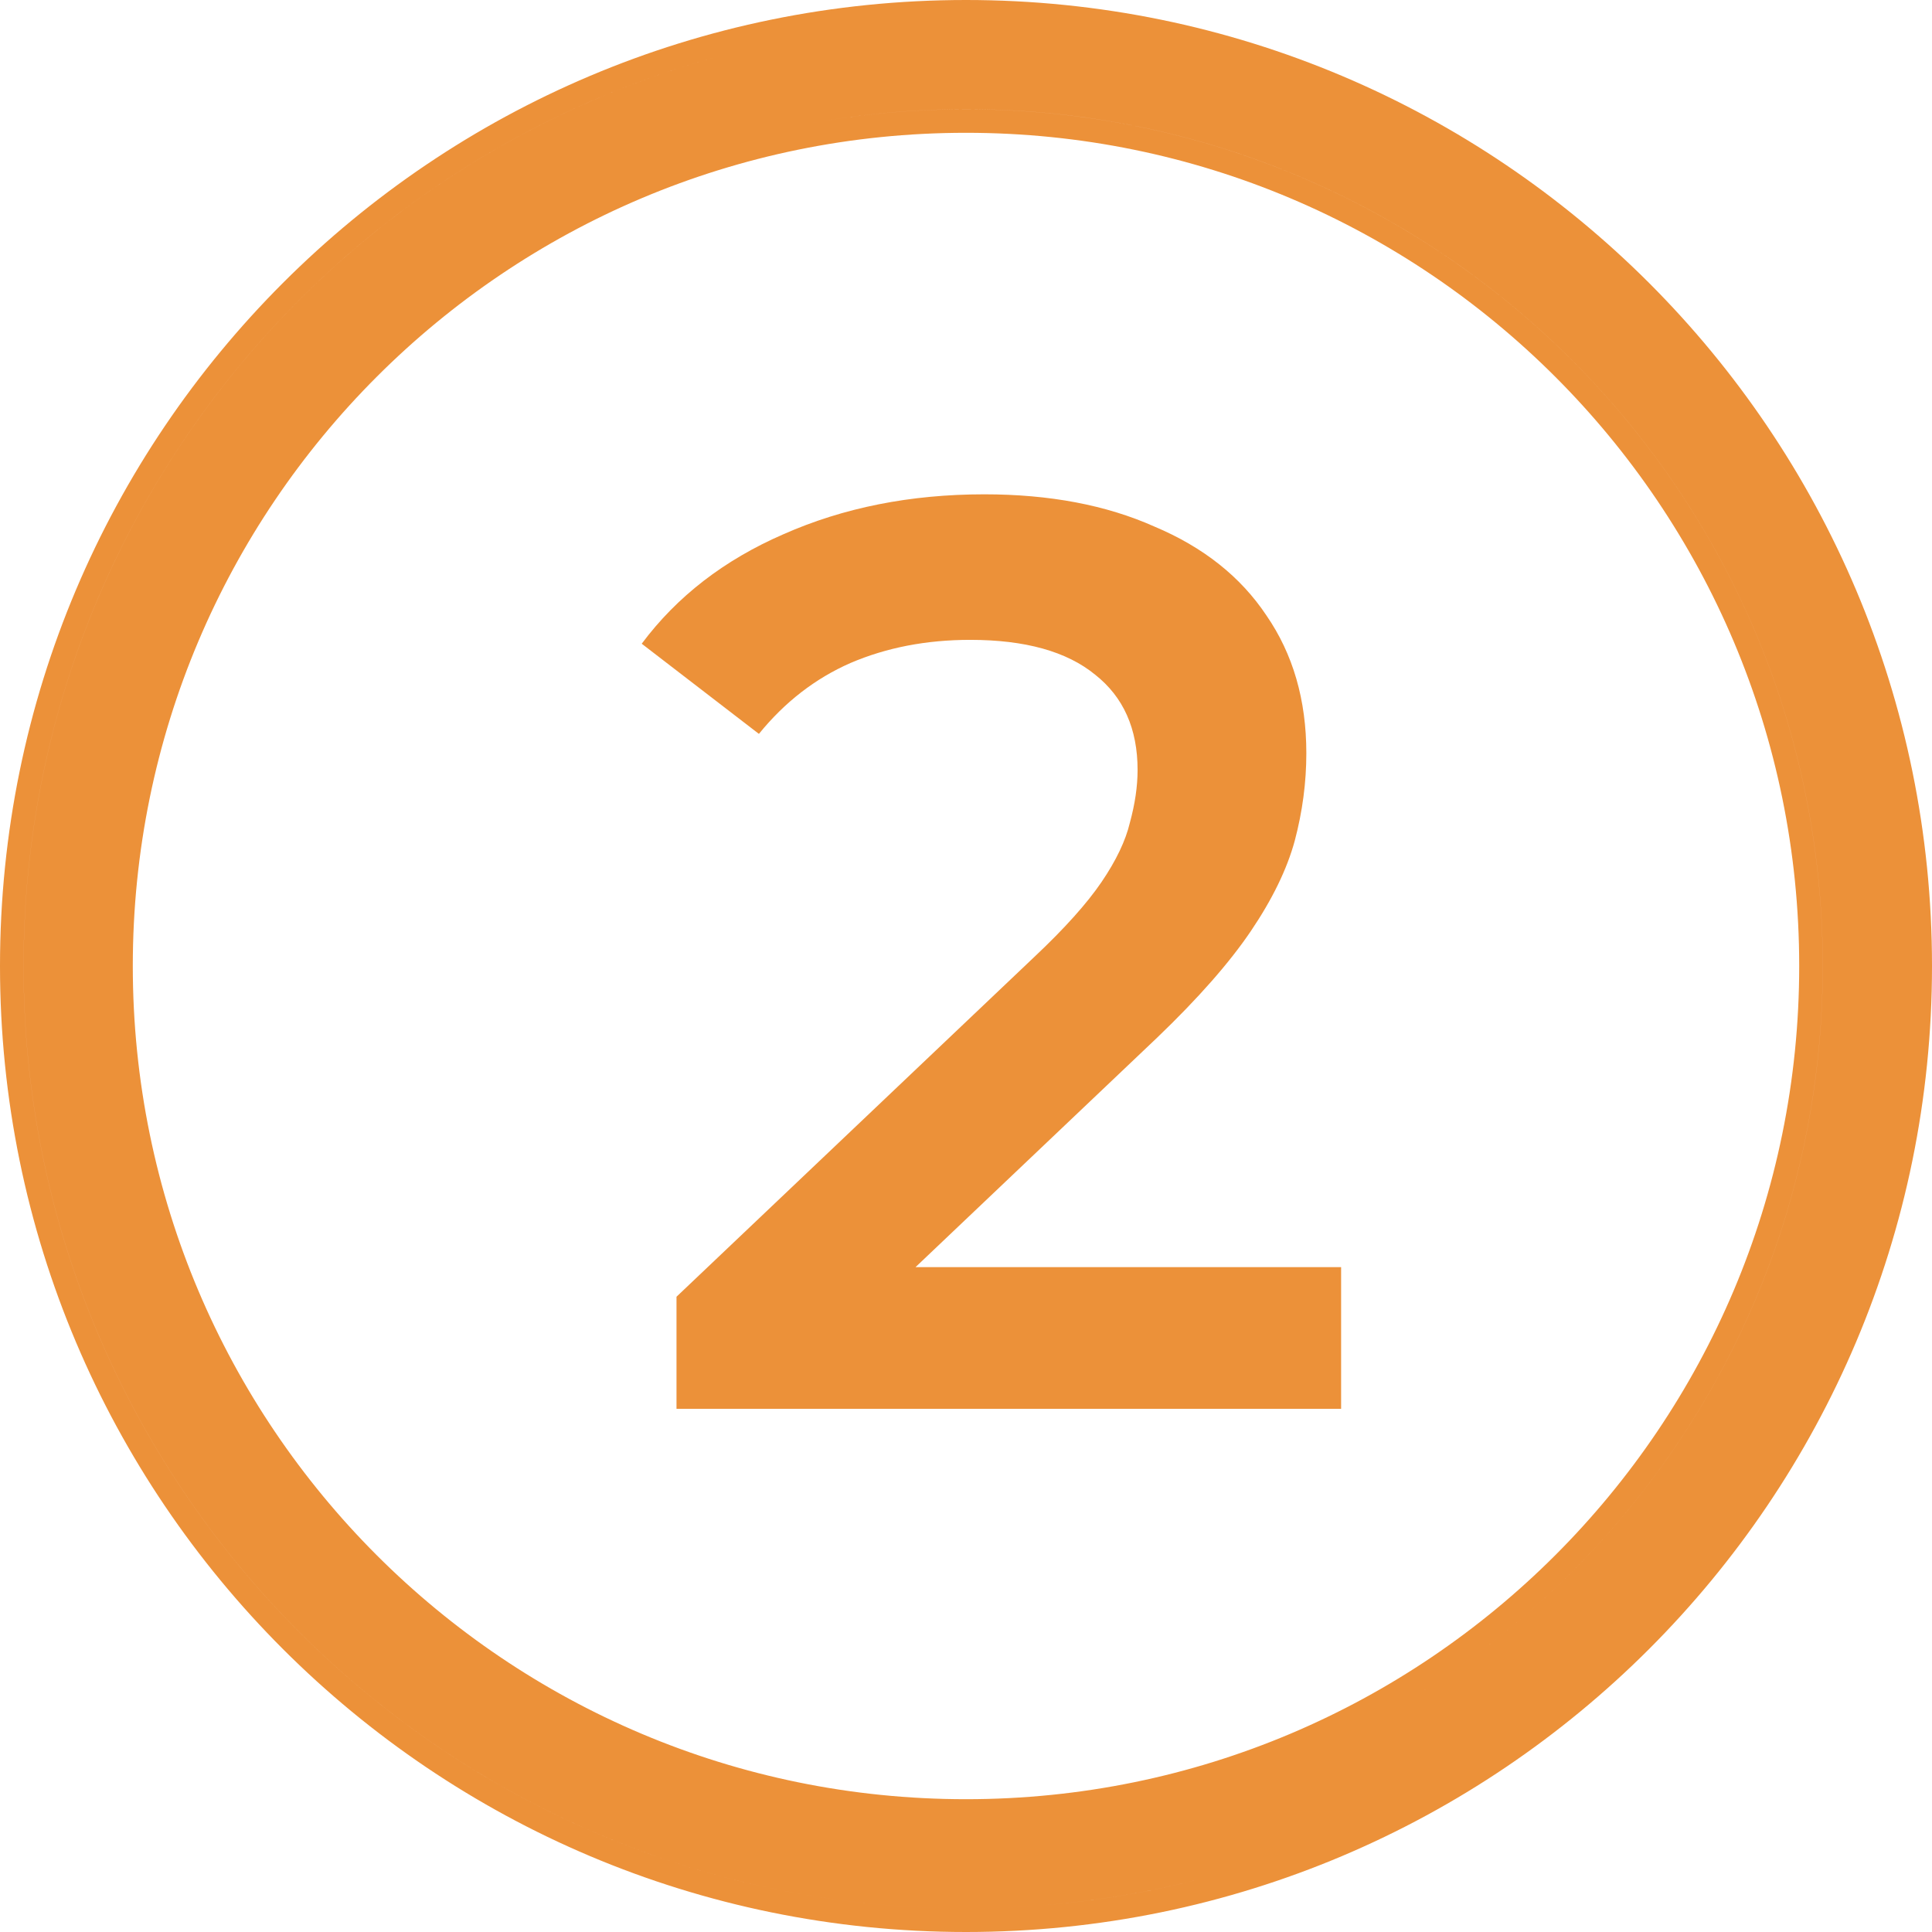
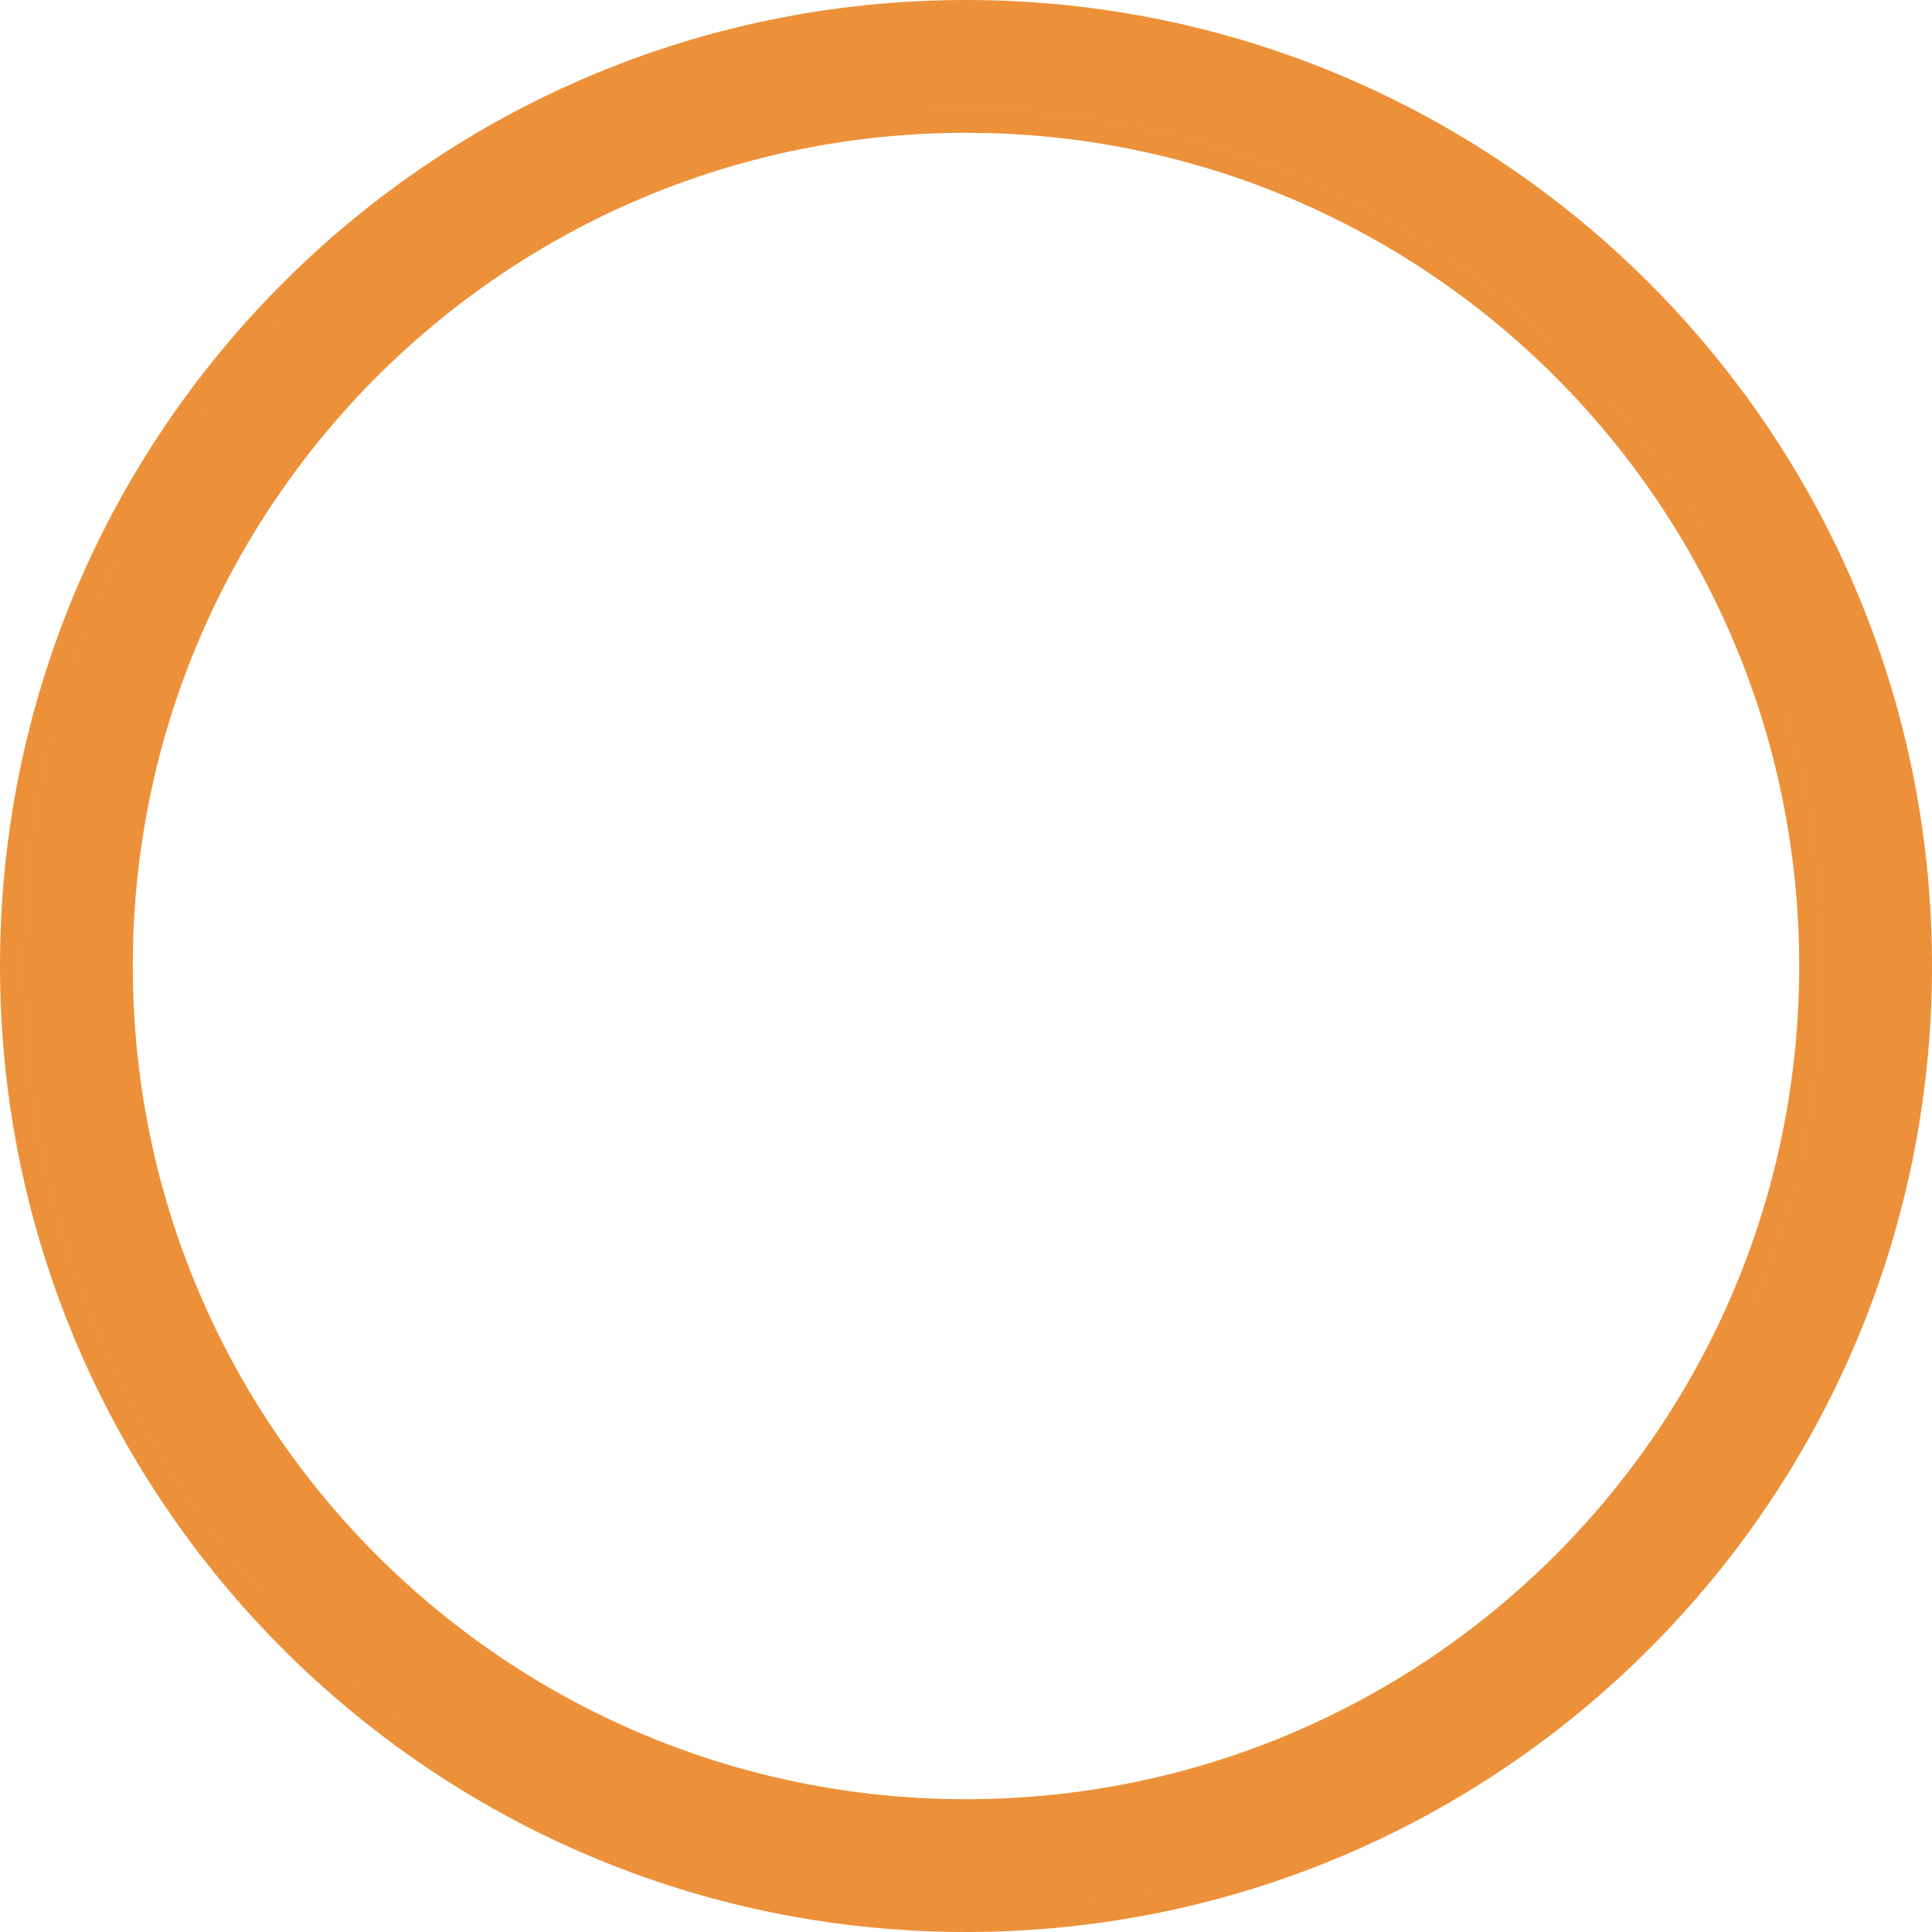
<svg xmlns="http://www.w3.org/2000/svg" width="64" height="64" viewBox="0 0 64 64" fill="none">
  <path fill-rule="evenodd" clip-rule="evenodd" d="M32 64C49.673 64 64 49.673 64 32C64 14.327 49.673 0 32 0C14.327 0 0 14.327 0 32C0 49.673 14.327 64 32 64ZM32 4.399C47.25 4.399 59.601 16.75 59.601 32C59.601 47.25 47.25 59.601 32 59.601C16.75 59.601 4.399 47.25 4.399 32C4.399 16.75 16.75 4.399 32 4.399ZM39.908 62.209C37.382 62.868 34.733 63.219 32.001 63.219C14.759 63.219 0.781 49.242 0.781 32C0.781 17.452 10.732 5.229 24.198 1.763C10.732 5.228 0.78 17.452 0.78 32C0.78 49.242 14.758 63.219 32 63.219C34.732 63.219 37.382 62.869 39.908 62.209ZM32 3.619C47.681 3.619 60.381 16.319 60.381 32C60.381 45.231 51.34 56.34 39.095 59.488C51.34 56.34 60.382 45.231 60.382 32C60.382 16.319 47.681 3.618 32.001 3.618C29.749 3.618 27.56 3.88 25.46 4.375C27.559 3.88 29.749 3.619 32 3.619Z" fill="#EC9139" />
-   <path d="M22.41 46.668V42.956L34.271 31.692C35.267 30.754 36.006 29.929 36.49 29.218C36.973 28.507 37.286 27.852 37.428 27.255C37.599 26.629 37.684 26.046 37.684 25.506C37.684 24.14 37.215 23.088 36.276 22.348C35.338 21.58 33.958 21.196 32.138 21.196C30.687 21.196 29.364 21.452 28.17 21.964C27.004 22.476 25.994 23.259 25.14 24.311L21.258 21.324C22.424 19.76 23.988 18.551 25.951 17.698C27.942 16.816 30.161 16.375 32.607 16.375C34.769 16.375 36.646 16.731 38.239 17.442C39.861 18.124 41.098 19.106 41.951 20.386C42.833 21.666 43.274 23.187 43.274 24.951C43.274 25.918 43.146 26.885 42.89 27.852C42.634 28.791 42.15 29.787 41.439 30.839C40.728 31.891 39.69 33.072 38.325 34.38L28.127 44.066L26.975 41.975H44.426V46.668H22.41Z" fill="#EC9139" />
</svg>